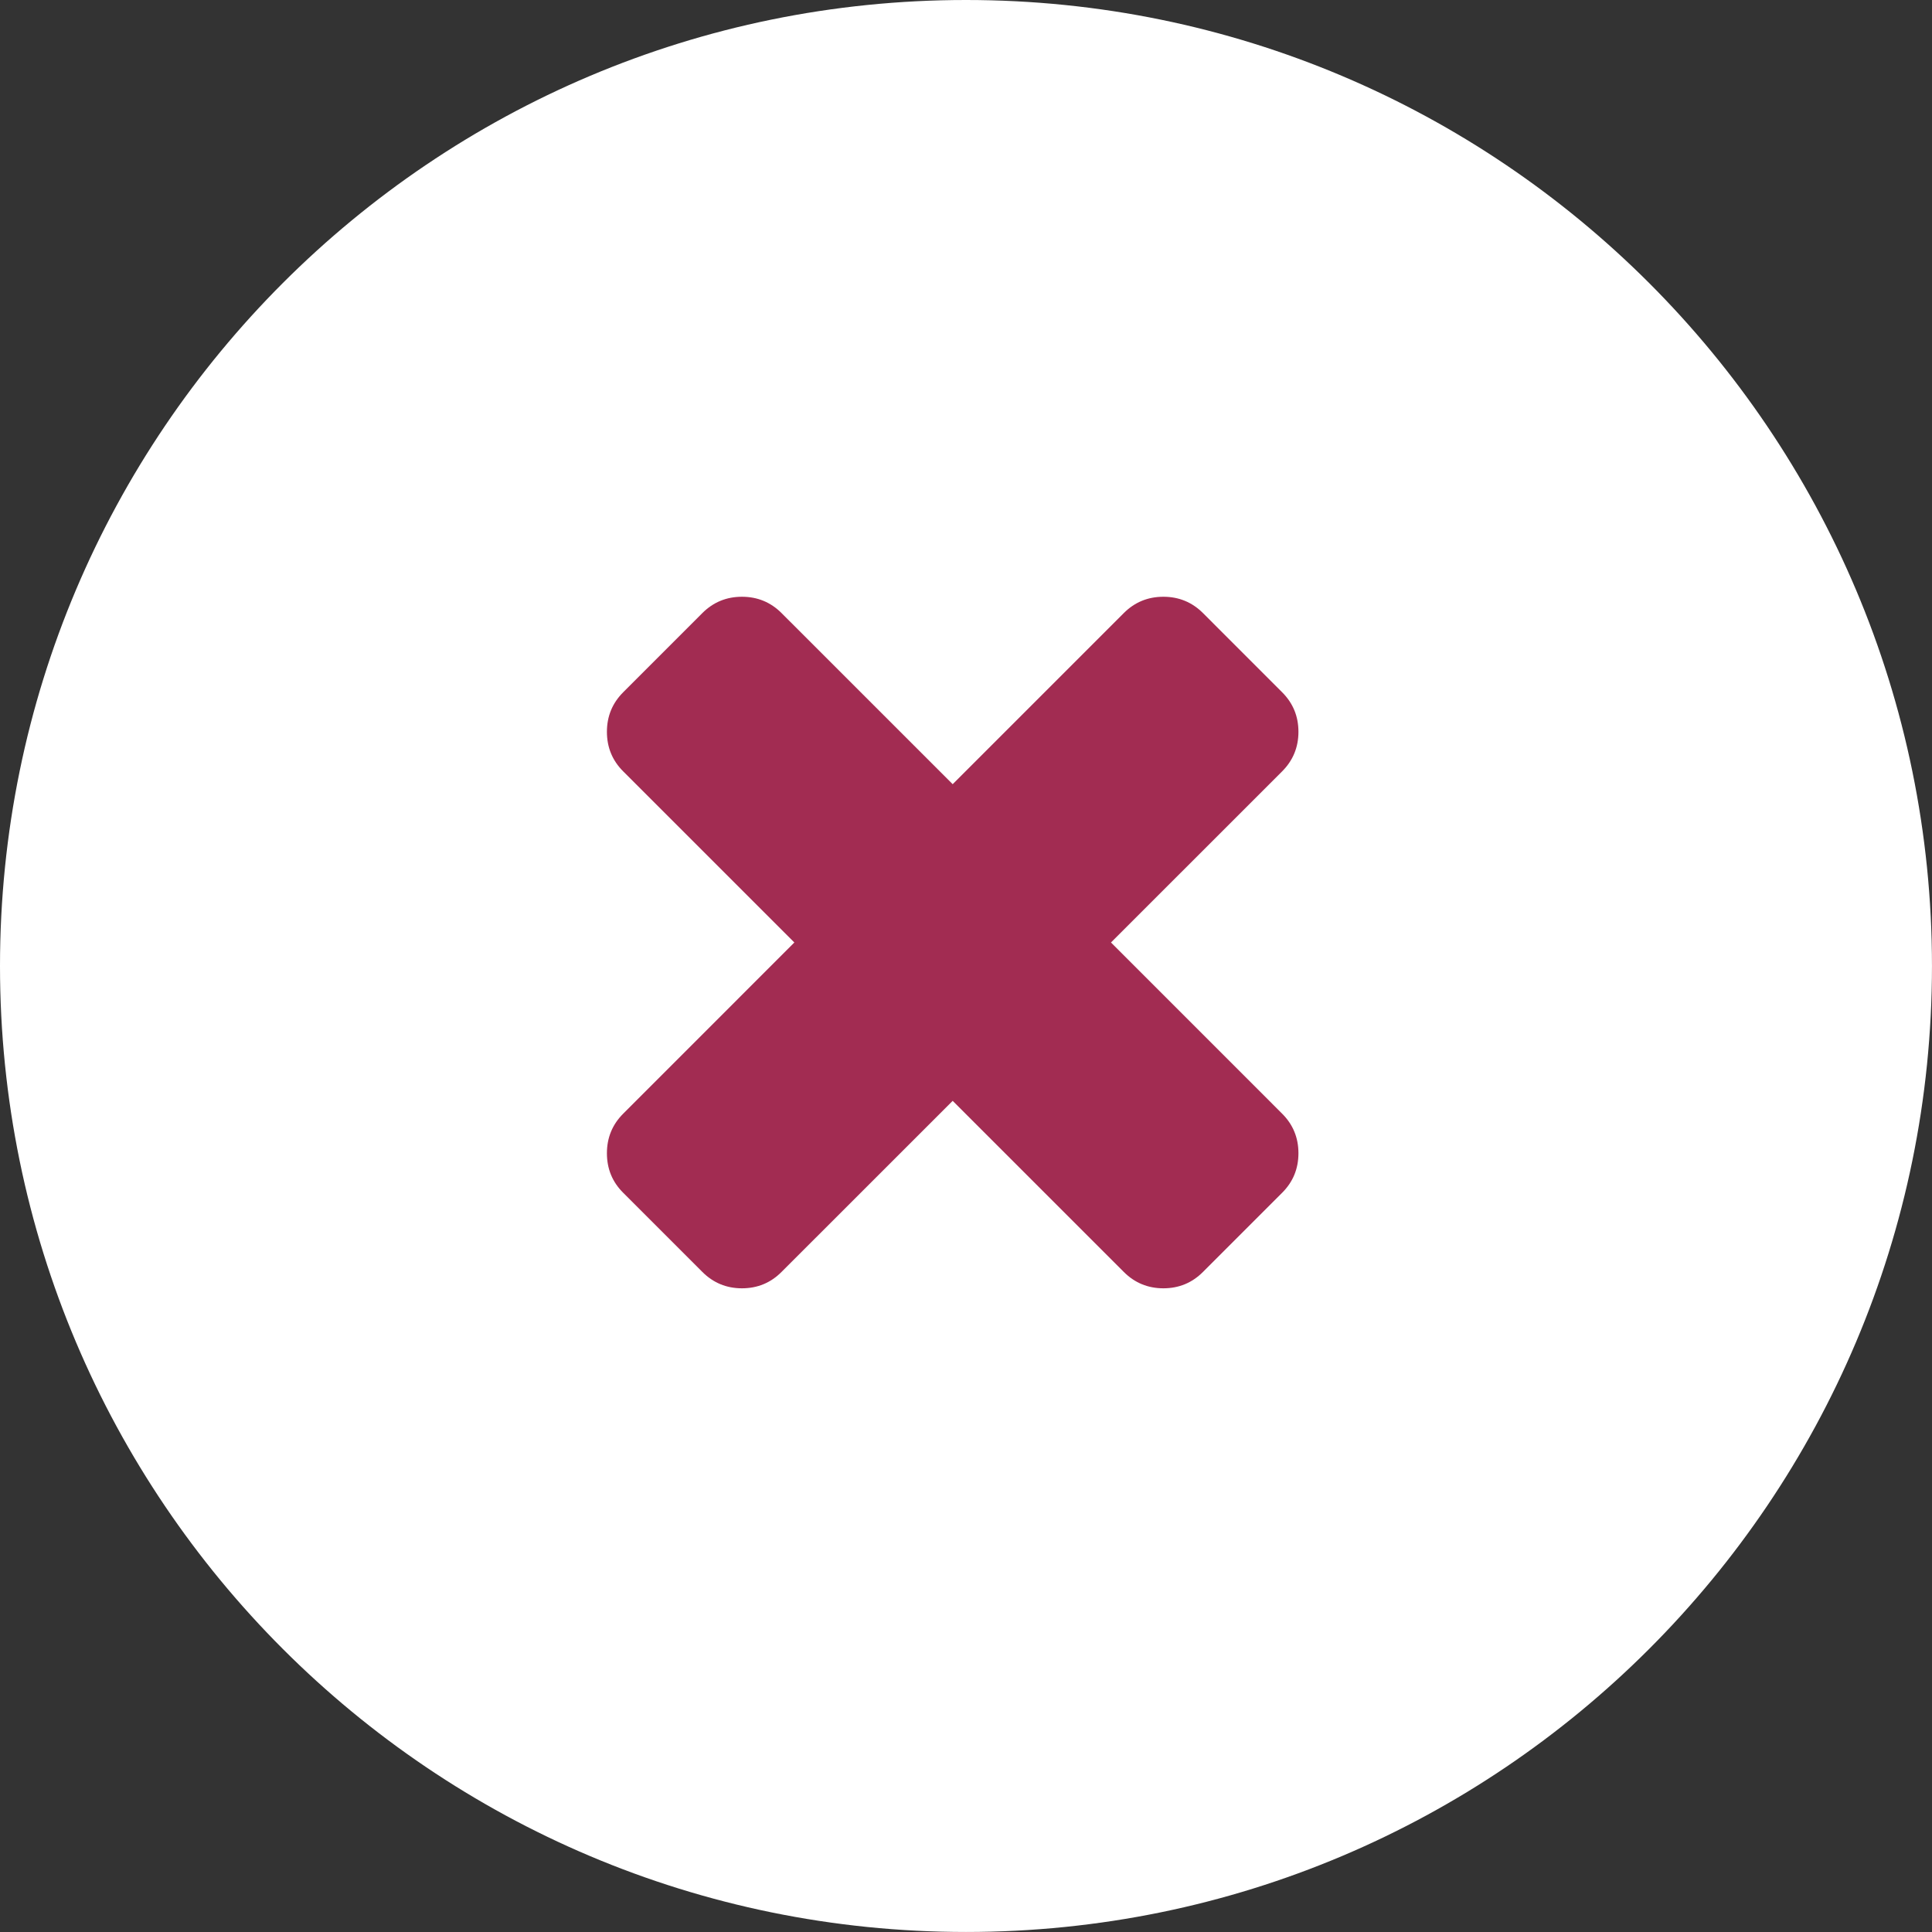
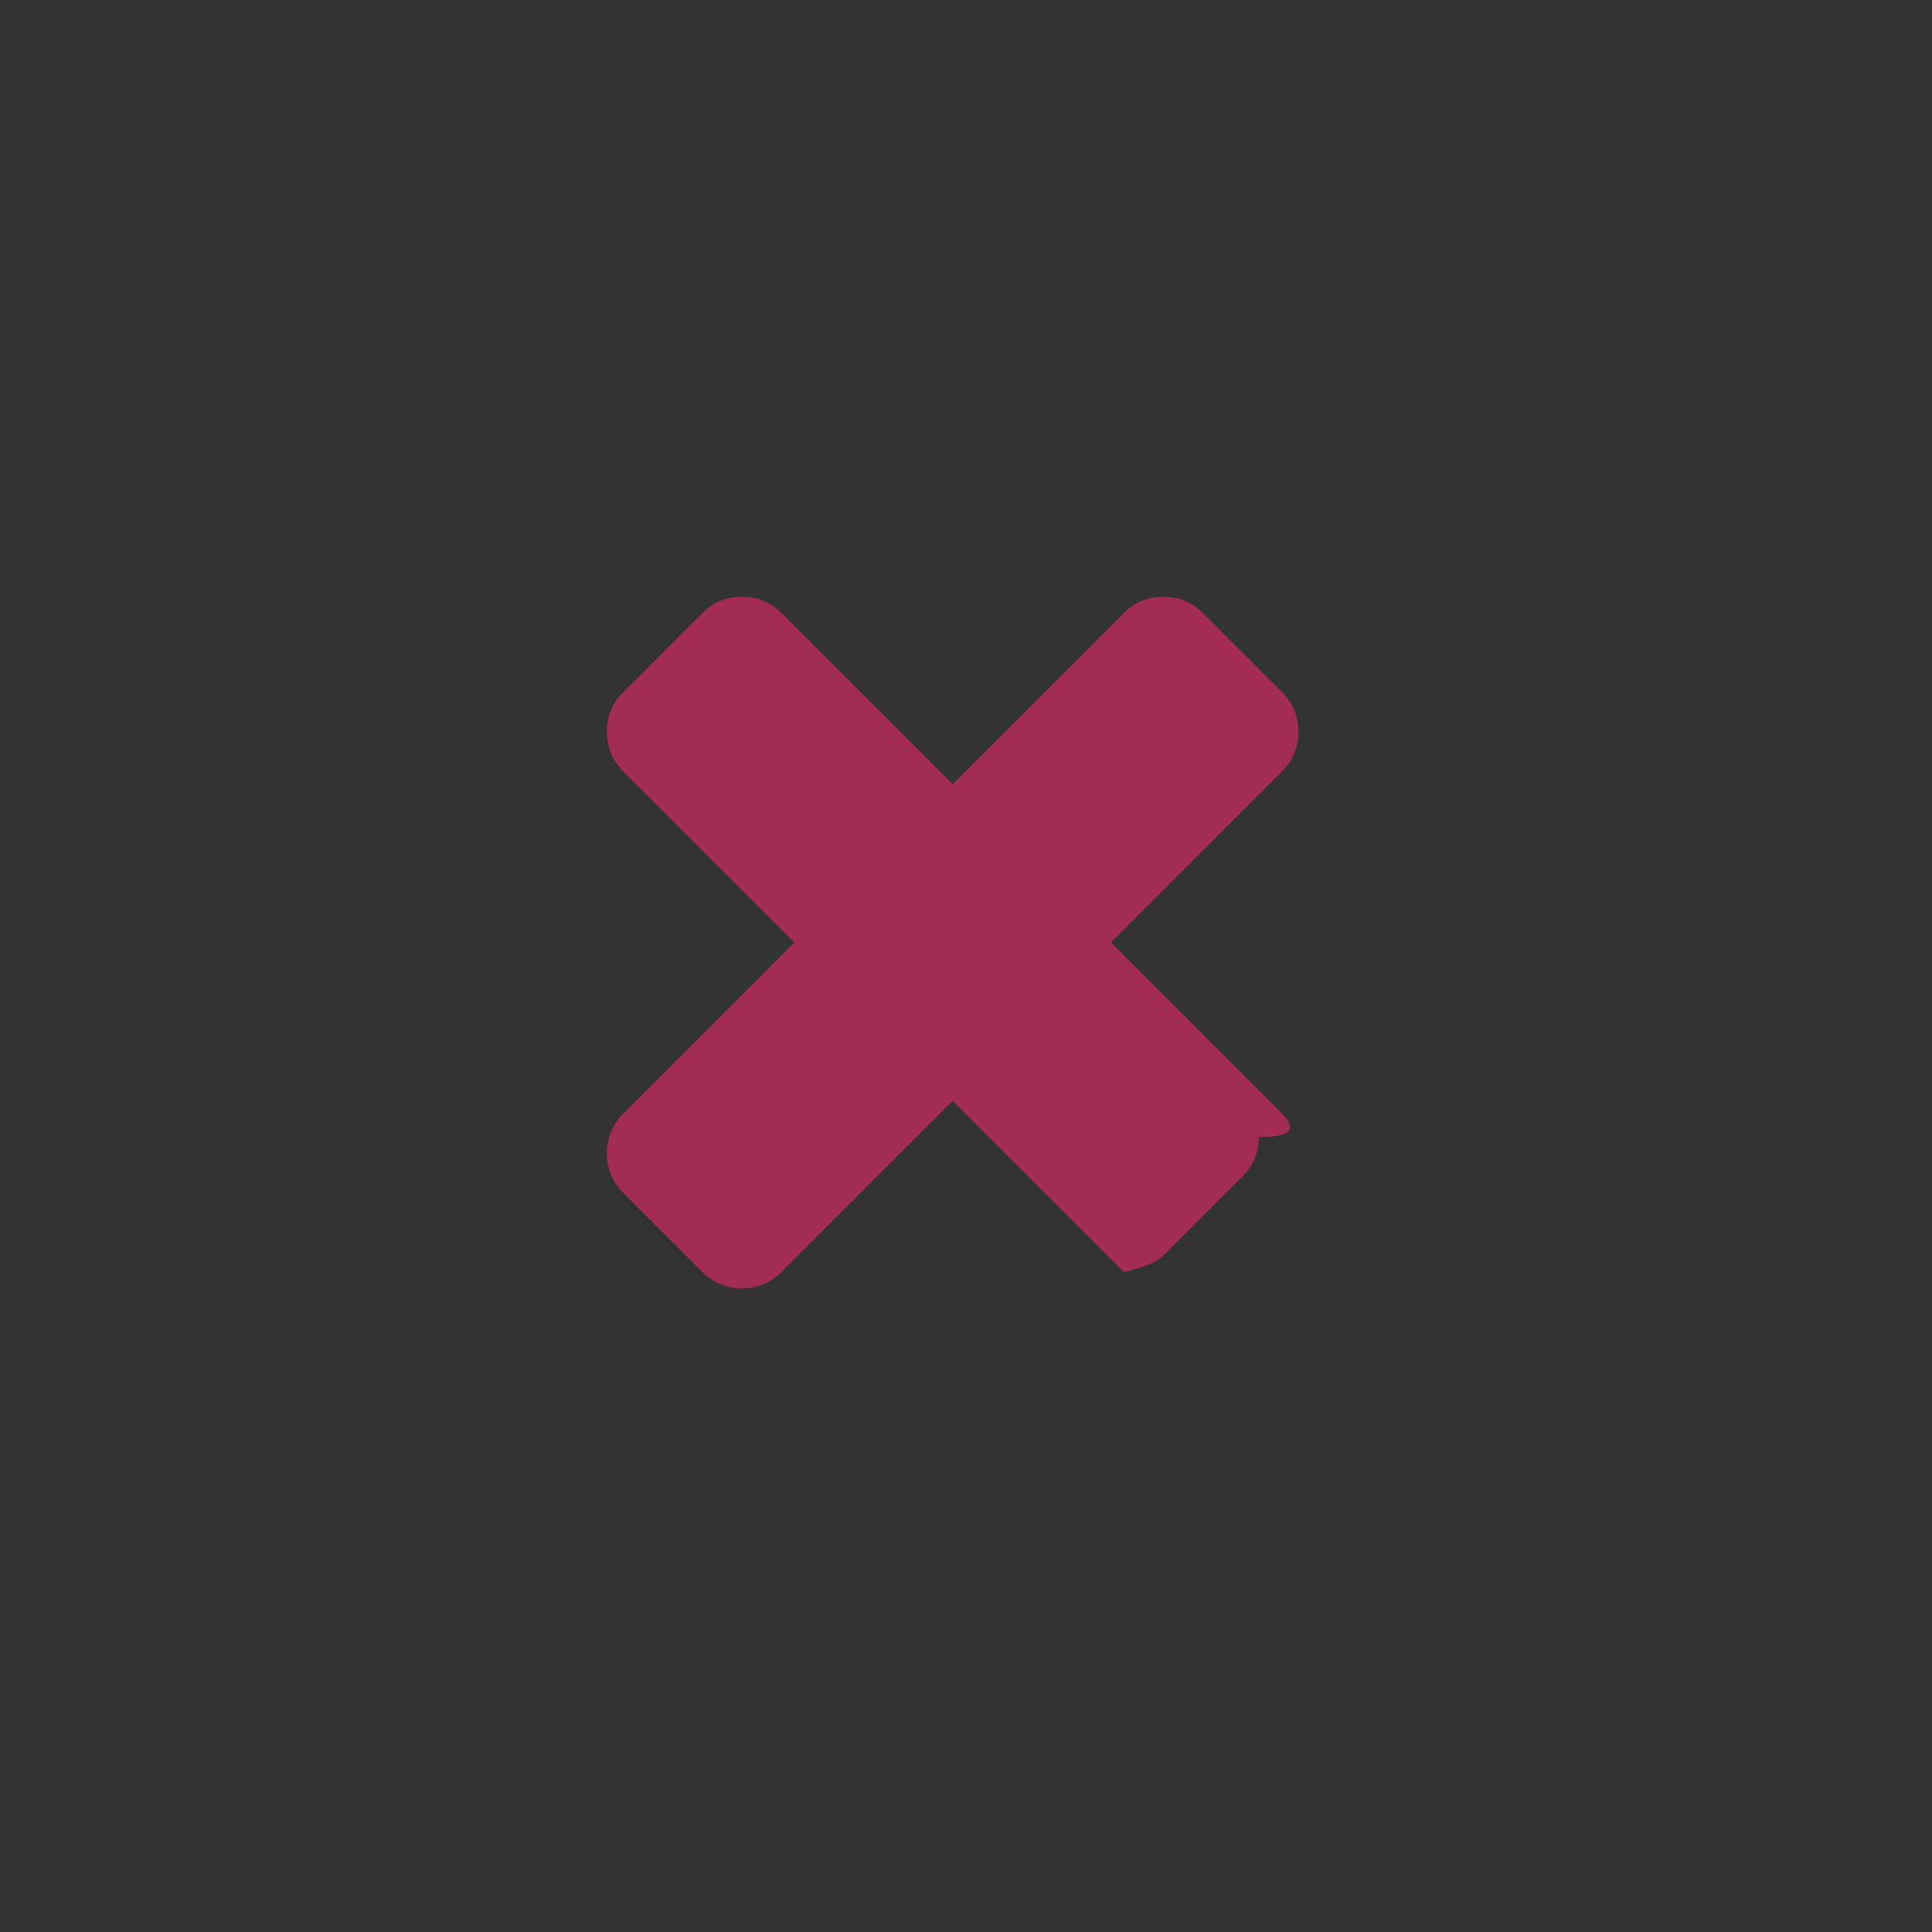
<svg xmlns="http://www.w3.org/2000/svg" version="1.1" id="Layer_1" x="0px" y="0px" width="71.125px" height="71.125px" viewBox="0 0 71.125 71.125" enable-background="new 0 0 71.125 71.125" xml:space="preserve">
  <rect x="0" y="0" width="71.125" height="71.125" fill="#333333" stroke="none" />
-   <path fill-rule="evenodd" clip-rule="evenodd" fill="#FFFFFF" d="M35.562,0c19.641,0,35.562,15.922,35.562,35.562  c0,19.641-15.922,35.562-35.562,35.562S0,55.203,0,35.562C0,15.922,15.922,0,35.562,0z" />
-   <path fill="#A22C52" d="M47.2,40.998l-6.3-6.301l6.3-6.299c0.4-0.4,0.601-0.886,0.601-1.457s-0.2-1.057-0.601-1.457l-2.914-2.915  c-0.4-0.399-0.886-0.6-1.457-0.6s-1.058,0.201-1.457,0.6l-6.3,6.3l-6.301-6.3c-0.399-0.399-0.886-0.6-1.457-0.6  s-1.057,0.201-1.457,0.6l-2.914,2.915c-0.4,0.4-0.6,0.886-0.6,1.457s0.199,1.057,0.6,1.457l6.3,6.299l-6.3,6.301  c-0.4,0.4-0.6,0.887-0.6,1.457c0,0.572,0.199,1.059,0.6,1.457l2.914,2.914c0.4,0.4,0.886,0.602,1.457,0.602s1.058-0.201,1.457-0.602  l6.301-6.299l6.3,6.299c0.399,0.4,0.886,0.602,1.457,0.602s1.057-0.201,1.457-0.602l2.914-2.914c0.4-0.398,0.601-0.885,0.601-1.457  C47.801,41.884,47.601,41.398,47.2,40.998L47.2,40.998z" />
+   <path fill="#A22C52" d="M47.2,40.998l-6.3-6.301l6.3-6.299c0.4-0.4,0.601-0.886,0.601-1.457s-0.2-1.057-0.601-1.457l-2.914-2.915  c-0.4-0.399-0.886-0.6-1.457-0.6s-1.058,0.201-1.457,0.6l-6.3,6.3l-6.301-6.3c-0.399-0.399-0.886-0.6-1.457-0.6  s-1.057,0.201-1.457,0.6l-2.914,2.915c-0.4,0.4-0.6,0.886-0.6,1.457s0.199,1.057,0.6,1.457l6.3,6.299l-6.3,6.301  c-0.4,0.4-0.6,0.887-0.6,1.457c0,0.572,0.199,1.059,0.6,1.457l2.914,2.914c0.4,0.4,0.886,0.602,1.457,0.602s1.058-0.201,1.457-0.602  l6.301-6.299l6.3,6.299s1.057-0.201,1.457-0.602l2.914-2.914c0.4-0.398,0.601-0.885,0.601-1.457  C47.801,41.884,47.601,41.398,47.2,40.998L47.2,40.998z" />
</svg>